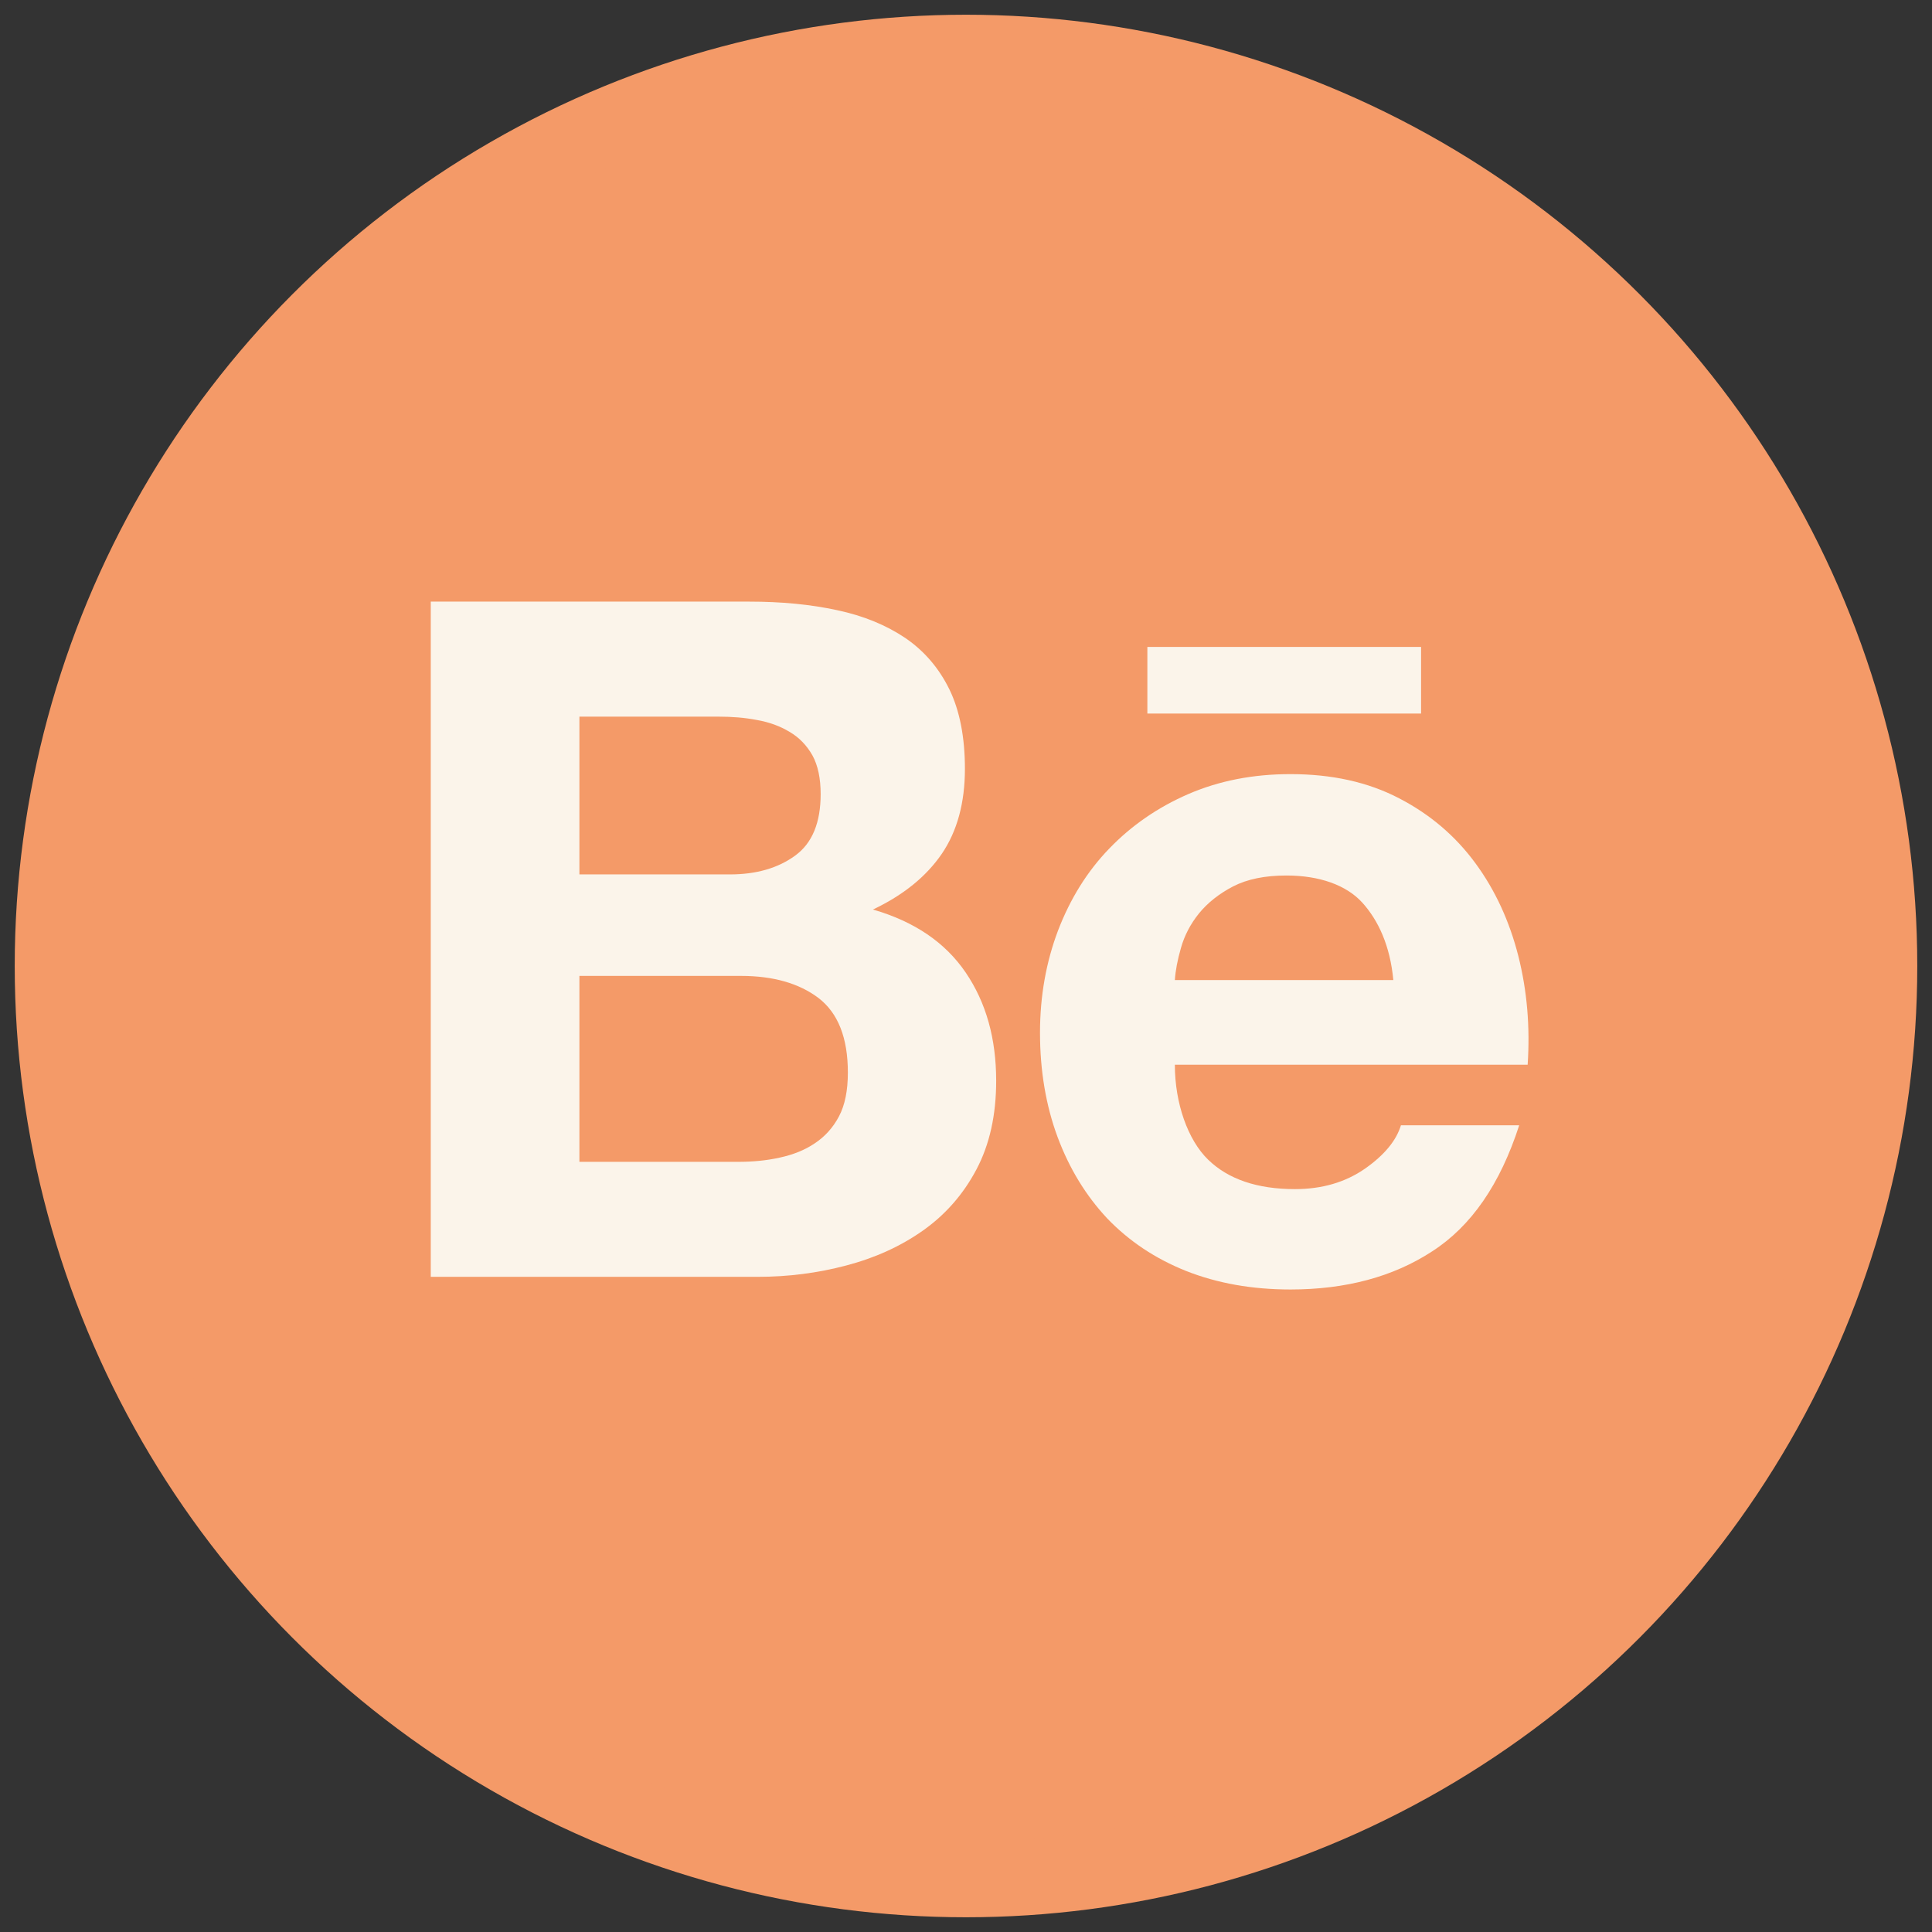
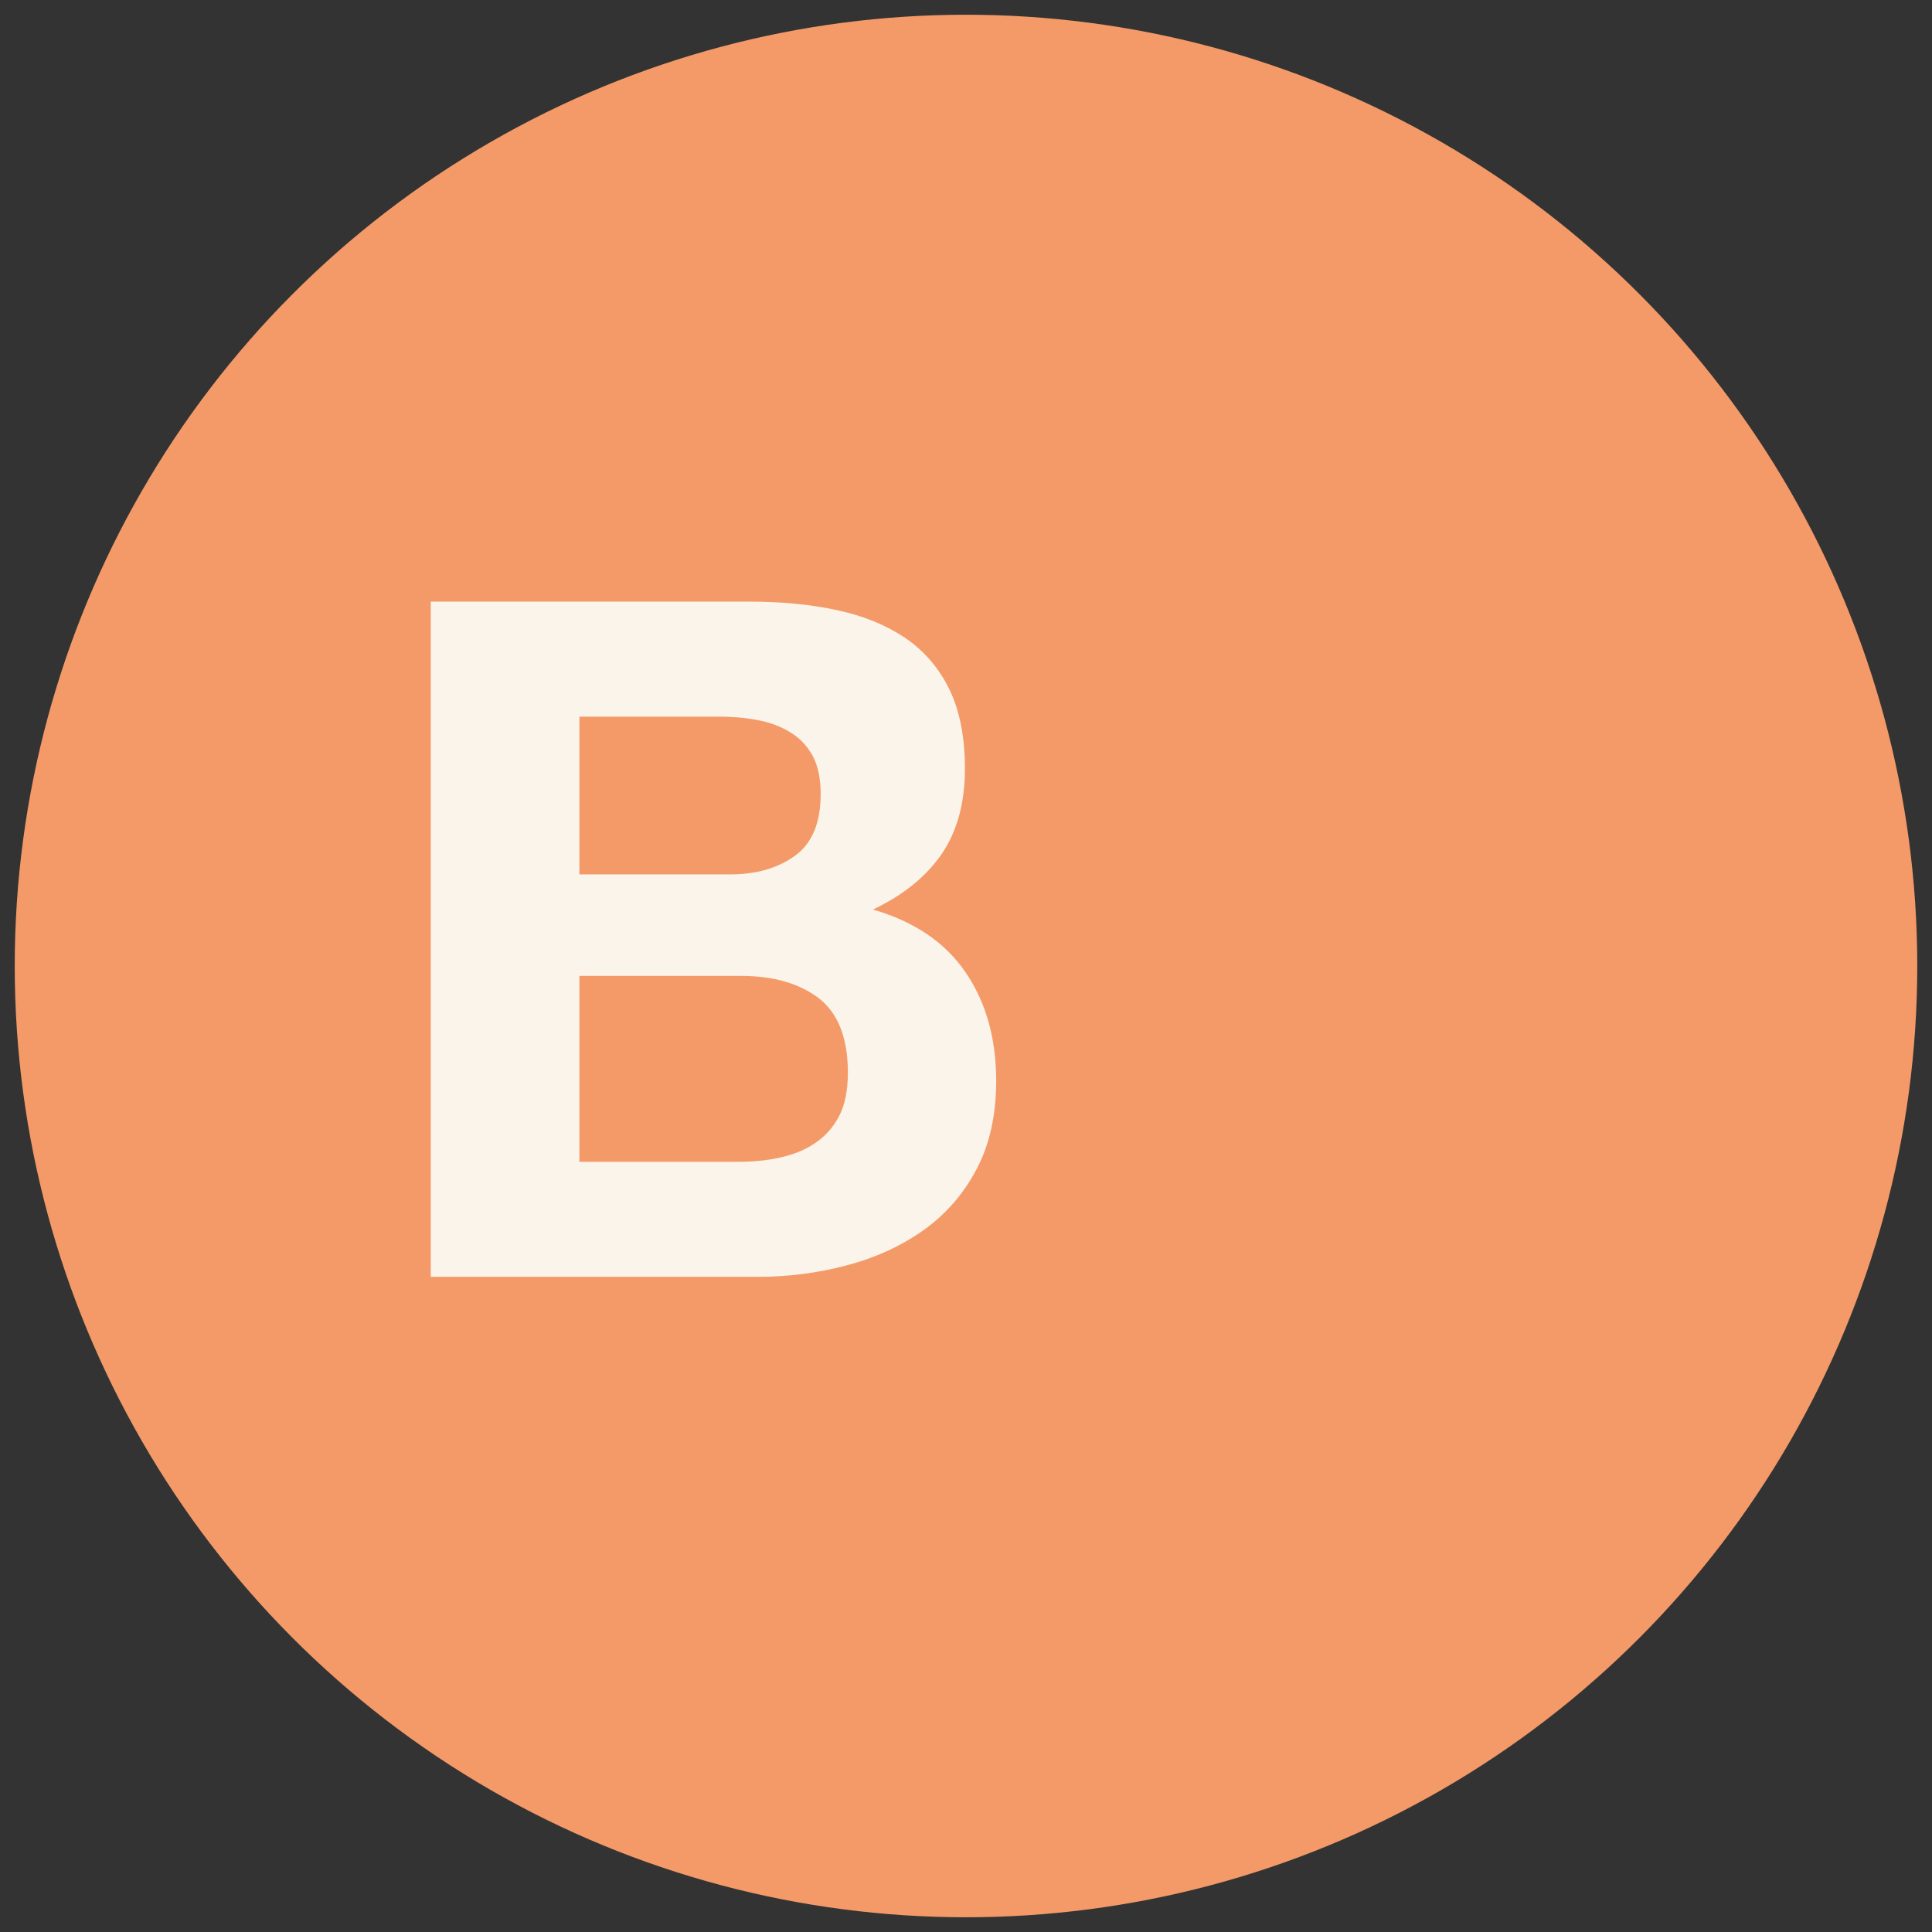
<svg xmlns="http://www.w3.org/2000/svg" id="Calque_1" data-name="Calque 1" viewBox="0 0 850.394 850.394">
  <rect x="0" y="0" width="850.394" height="850.394" fill="#333333" stroke="none" />
  <defs>
    <style>
      .cls-1 {
        fill: #fbf4ea;
      }

      .cls-2, .cls-3 {
        fill: #f49a68;
      }

      .cls-3 {
        stroke: #f49a68;
        stroke-miterlimit: 10;
        stroke-width: 66.768px;
      }
    </style>
  </defs>
  <g>
    <circle class="cls-3" cx="425.197" cy="425.197" r="385.329" />
    <circle class="cls-2" cx="425.197" cy="425.197" r="385.329" />
  </g>
  <g>
    <path class="cls-1" d="M324.889,511.396c6.439,0,12.569-.572,18.334-1.864,5.855-1.269,11.036-3.306,15.428-6.302,4.369-2.882,8.005-6.839,10.636-11.848,2.642-4.986,3.912-11.46,3.912-19.271,0-15.314-4.323-26.201-12.889-32.8-8.6-6.519-20.048-9.755-34.127-9.755h-71.148v81.84h69.855ZM321.265,384.884c11.585,0,21.192-2.745,28.797-8.326,7.525-5.501,11.161-14.57,11.161-27.036,0-6.908-1.2-12.626-3.636-17.063-2.528-4.437-5.878-7.903-10.087-10.339-4.185-2.527-8.921-4.266-14.398-5.215-5.399-1.052-11.037-1.464-16.835-1.464h-61.232v69.443h66.23ZM329.728,264.81c14.215,0,27.047,1.224,38.77,3.775,11.665,2.47,21.604,6.598,30.021,12.26,8.28,5.661,14.764,13.187,19.407,22.667,4.518,9.344,6.794,21.044,6.794,34.87,0,14.959-3.386,27.459-10.19,37.455-6.839,9.972-16.892,18.149-30.308,24.508,18.265,5.261,31.829,14.513,40.806,27.677,9.024,13.255,13.449,29.106,13.449,47.702,0,15.073-2.881,28.043-8.657,38.964-5.822,11.048-13.747,20.003-23.515,26.911-9.847,6.965-21.134,12.088-33.806,15.416-12.523,3.316-25.527,4.998-38.862,4.998h-144.033v-297.205h140.122,0Z" />
-     <path class="cls-1" d="M599.667,397.338c-7.034-7.766-18.917-11.974-33.429-11.974-9.447,0-17.258,1.589-23.526,4.826-6.129,3.202-11.139,7.17-14.97,11.86-3.82,4.757-6.404,9.79-7.925,15.165-1.51,5.239-2.424,9.985-2.688,14.182h96.159c-1.406-15.074-6.564-26.225-13.621-34.059h0ZM531.745,510.412c8.863,8.646,21.66,12.992,38.244,12.992,11.916,0,22.209-3.008,30.856-9.024,8.566-6.004,13.781-12.42,15.794-19.076h52.059c-8.372,25.904-21.054,44.397-38.381,55.537-17.121,11.174-37.981,16.742-62.307,16.742-16.949,0-32.205-2.744-45.906-8.142-13.691-5.478-25.126-13.141-34.756-23.148-9.379-10.042-16.663-21.913-21.855-35.855-5.135-13.873-7.72-29.232-7.72-45.872,0-16.091,2.688-31.119,7.948-45.014,5.353-13.941,12.786-25.973,22.542-36.059,9.779-10.145,21.364-18.151,34.859-24.006,13.507-5.821,28.397-8.748,44.889-8.748,18.207,0,34.138,3.499,47.816,10.636,13.61,7.045,24.784,16.583,33.556,28.523,8.761,11.917,15.016,25.549,18.916,40.84,3.865,15.268,5.226,31.211,4.117,47.908h-155.287c0,17.018,5.742,33.121,14.616,41.767h0Z" />
-     <rect class="cls-1" x="505.028" y="284.756" width="120.474" height="29.323" />
  </g>
</svg>